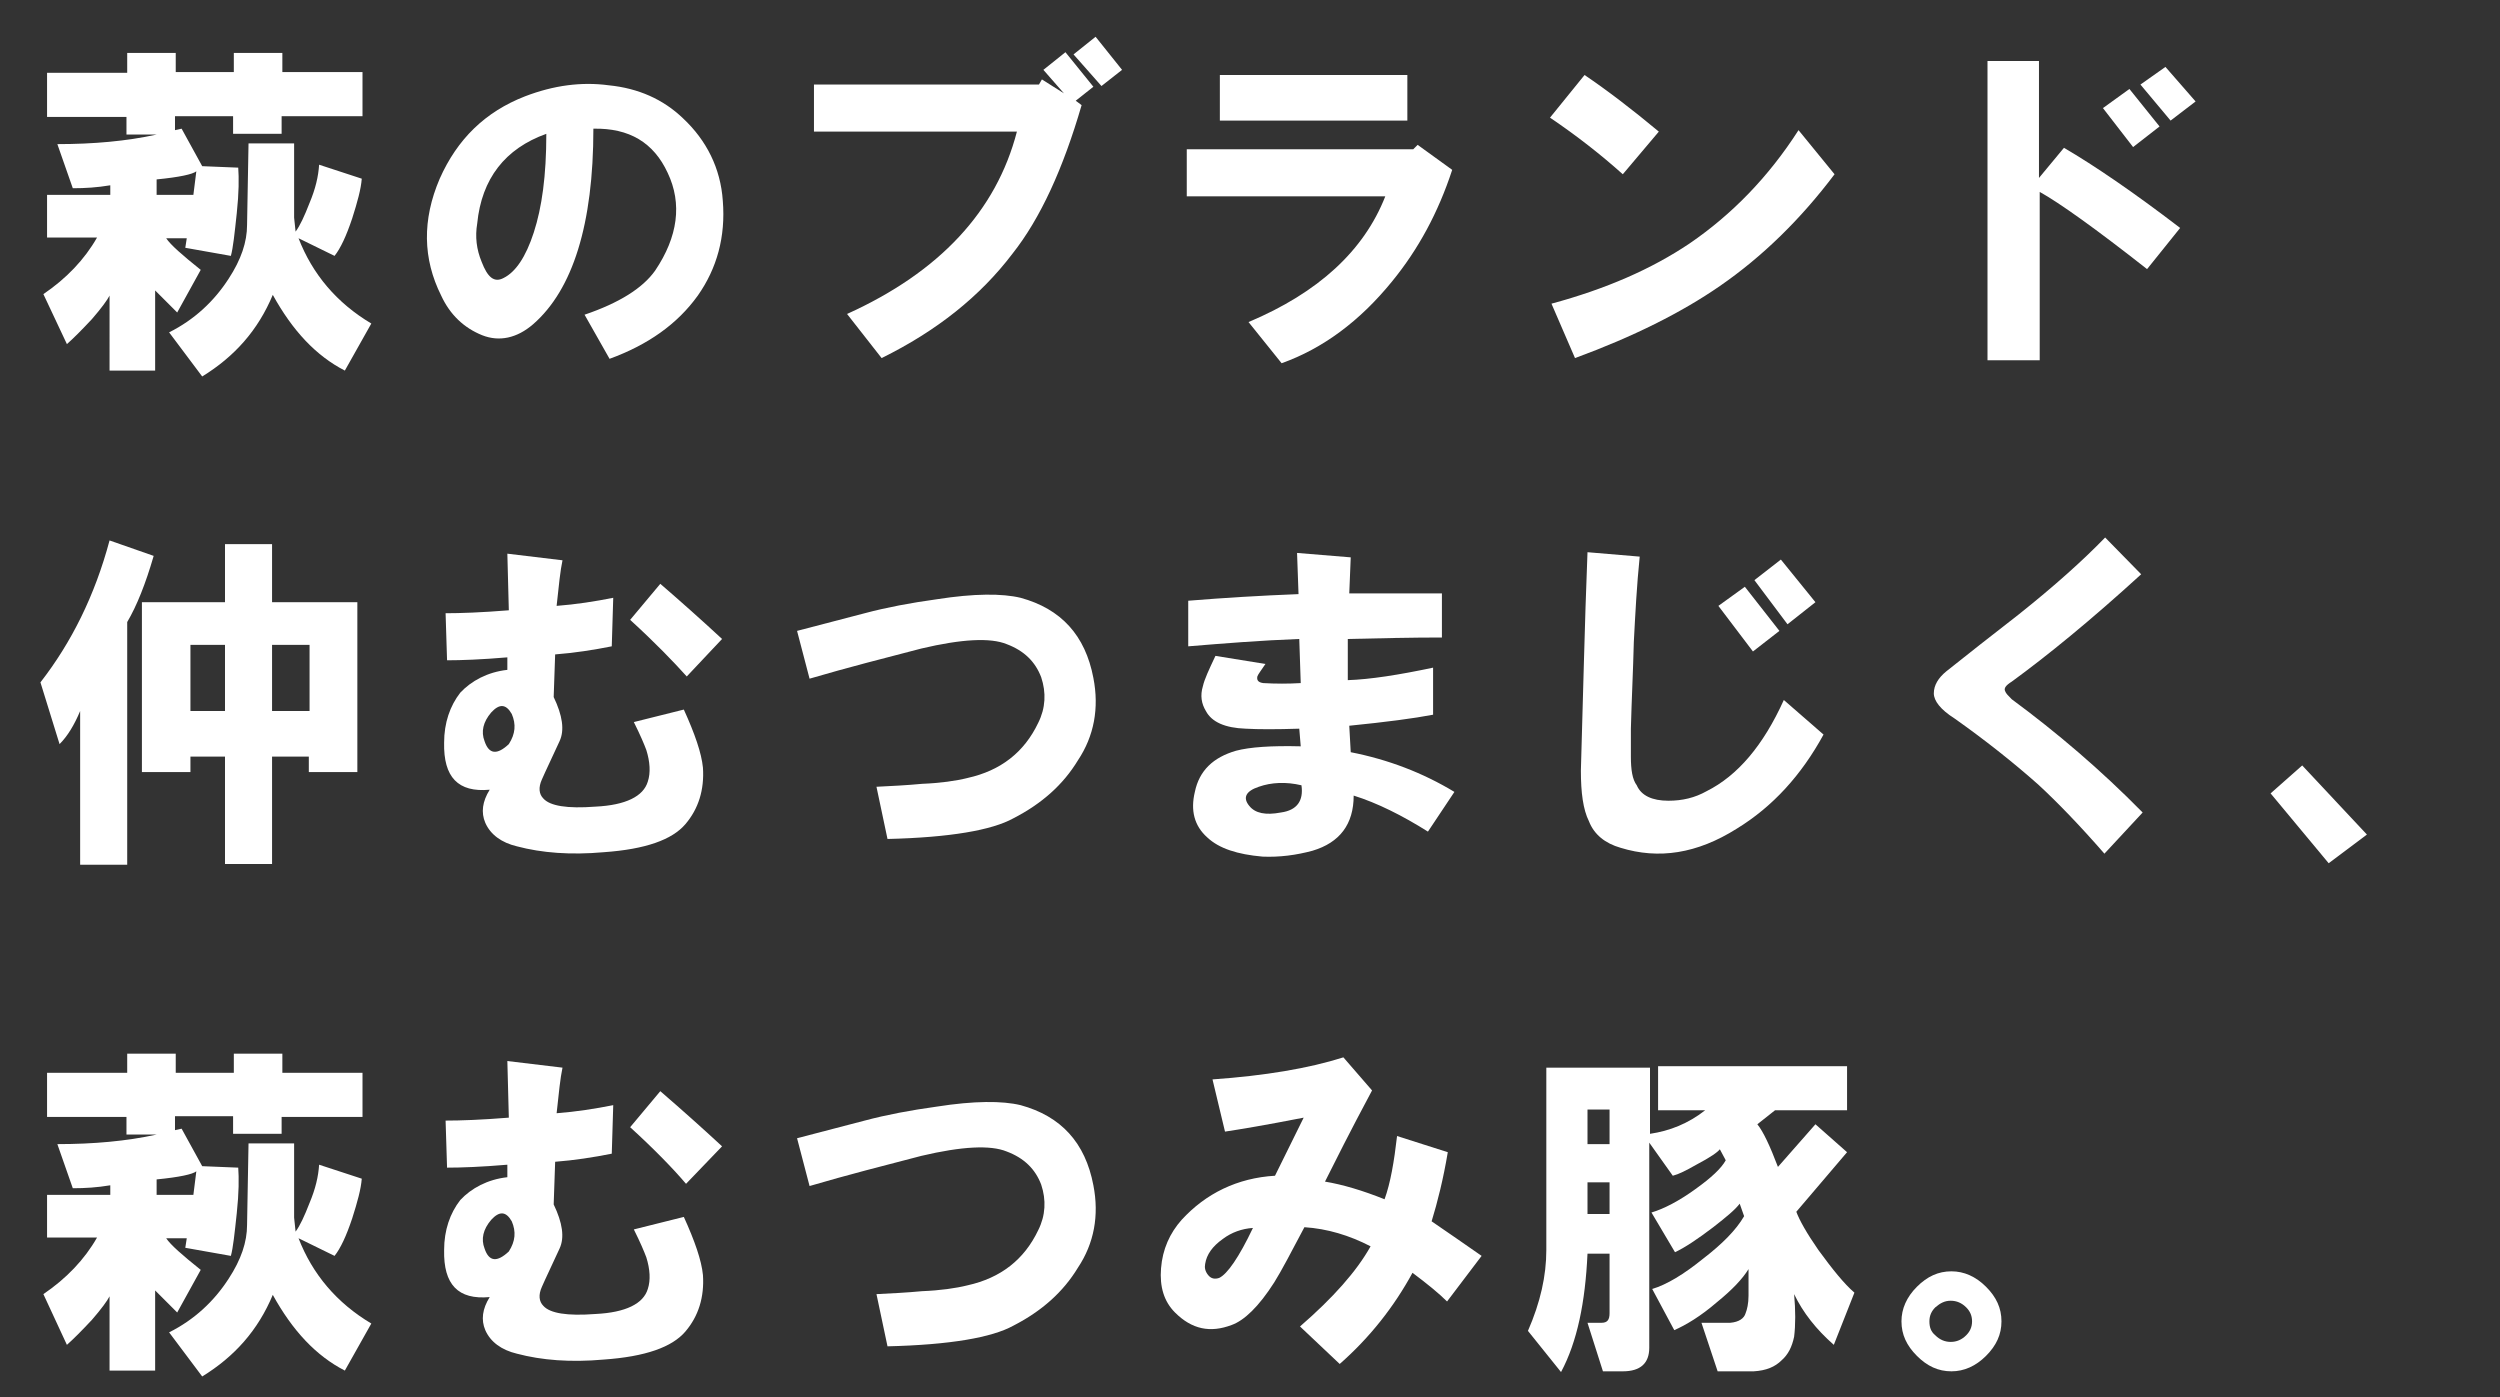
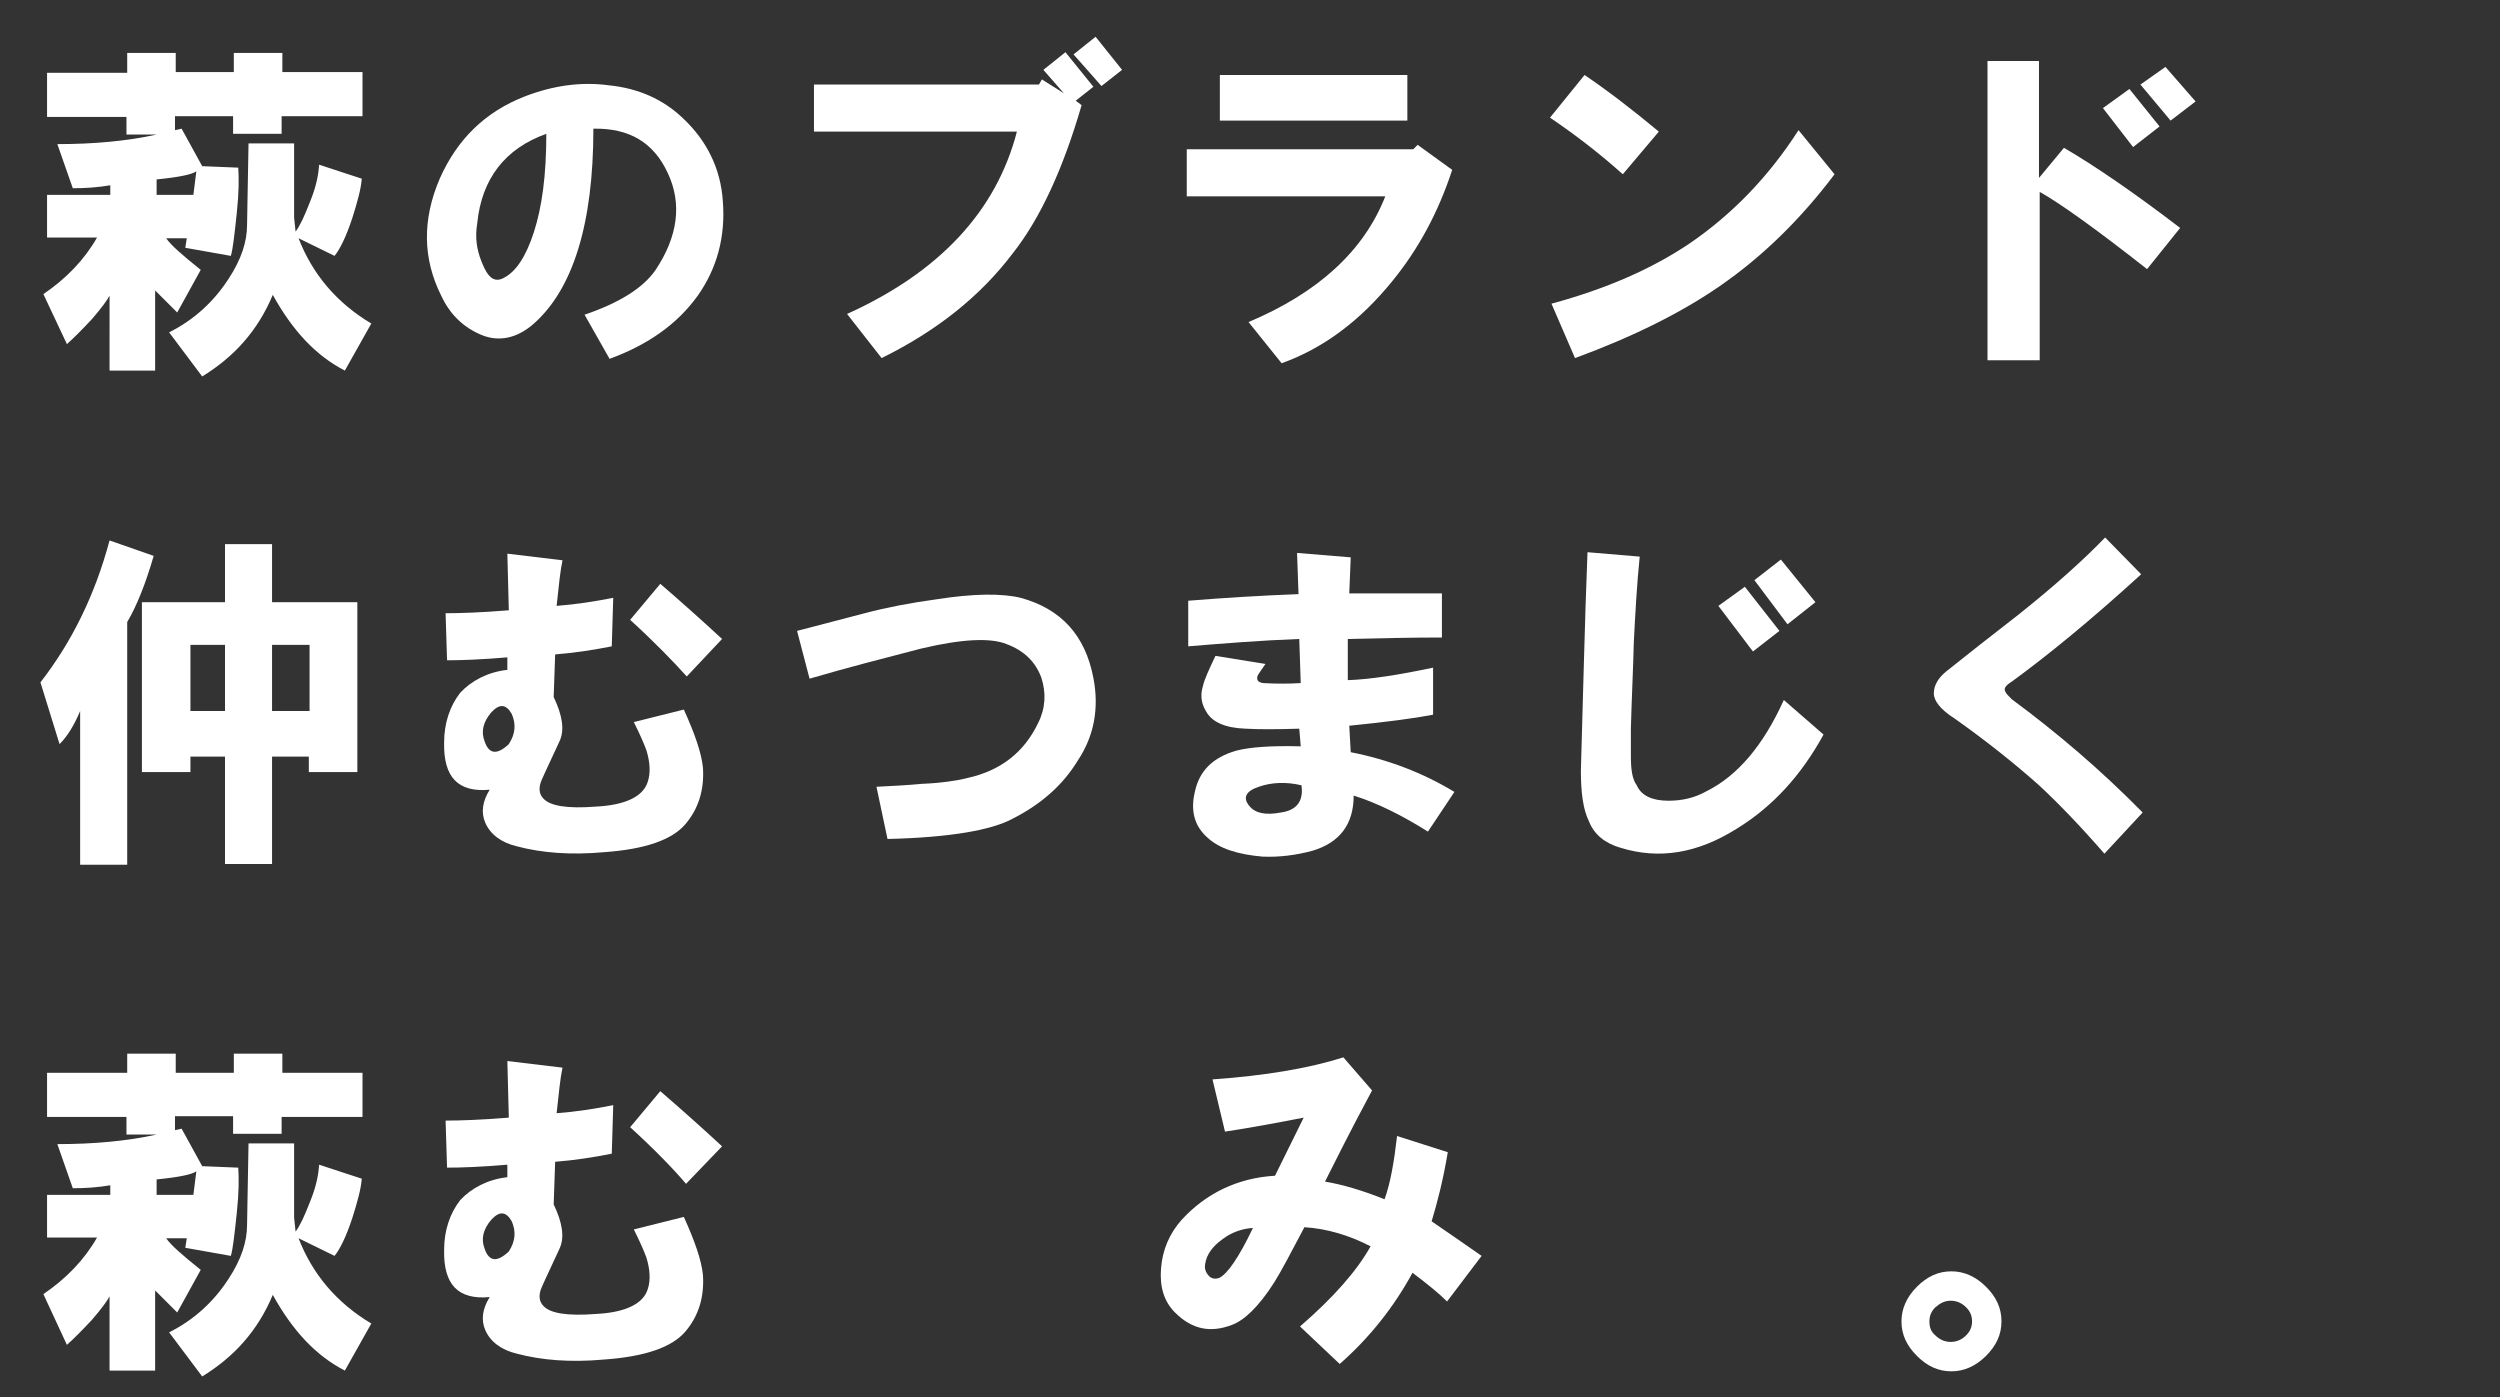
<svg xmlns="http://www.w3.org/2000/svg" version="1.1" id="レイヤー_1" x="0px" y="0px" viewBox="0 0 340 190" style="enable-background:new 0 0 340 190;" xml:space="preserve">
  <rect x="0" y="0" width="340" height="190" fill="#333333" stroke="none" />
  <style type="text/css">
	.st0{display:none;fill:#231815;}
	.st1{fill:#FFFFFF;}
</style>
  <rect x="-22" y="-56" class="st0" width="433" height="319" />
  <g>
    <path class="st1" d="M38.3,18.2h-6.6v-2.4h-7.9v1.9l0.9-0.2l2.8,5.1l4.9,0.2c0.1,1.4,0.1,3.4-0.2,6.2c-0.3,2.8-0.5,4.7-0.8,5.8   l-6.2-1.1l0.2-1.3h-2.8c0.6,0.9,2.2,2.3,4.7,4.3l-3.2,5.8l-3-3v10.9h-6.2V40.2c-0.3,0.6-1.1,1.7-2.4,3.2c-1.4,1.5-2.5,2.6-3.4,3.4   L5.9,40c3.1-2.1,5.6-4.7,7.3-7.7H6.4v-5.8h8.6v-1.3c-1.8,0.3-3.4,0.4-5.1,0.4l-2.1-6c4.9,0,9.4-0.4,13.5-1.3h-4.1v-2.4H6.4v-6h10.9   V7.2h6.6v2.6h7.9V7.2h6.6v2.6h10.9v6H38.3V18.2z M21.2,26.5h5.1l0.4-3.2c-0.5,0.4-2.3,0.8-5.4,1.1V26.5z M33.6,30.6l0.2-11.1H40   v10.1l0.2,1.9c0.6-0.8,1.2-2.1,1.9-3.9c0.8-1.9,1.2-3.6,1.3-5.2l5.8,1.9c-0.1,1.4-0.6,3.2-1.3,5.4c-0.8,2.4-1.6,4.1-2.4,5.1   l-4.9-2.4c1.9,4.9,5.2,8.8,9.9,11.6l-3.6,6.4c-3.9-2-7.1-5.4-9.8-10.3c-2,4.8-5.2,8.4-9.6,11.1l-4.5-6c3.4-1.7,6.1-4.2,8.1-7.3   C32.8,35.3,33.6,32.9,33.6,30.6z" />
    <path class="st1" d="M82.9,48.8l-3.4-6c4.7-1.6,7.9-3.6,9.6-6c3.1-4.6,3.7-9.1,1.7-13.3c-1.9-4.1-5.2-6.1-10.1-6   c0,13-2.8,21.9-8.2,26.6c-2.2,1.9-4.6,2.4-6.9,1.5c-2.5-1-4.4-2.8-5.6-5.4c-2.5-5-2.6-10.3-0.2-15.9c2.4-5.4,6.2-9.1,11.6-11.2   c3.9-1.5,7.7-2,11.4-1.5c4,0.4,7.4,1.9,10.1,4.5c3.2,3,5.1,6.8,5.4,11.2c0.4,4.9-0.8,9.2-3.4,12.9C92.1,44.1,88.1,46.9,82.9,48.8z    M74.3,18.2c-5.6,2-8.8,6.1-9.4,12.2c-0.3,1.8-0.1,3.5,0.6,5.2c0.8,2.1,1.7,2.9,3,2.2c1.6-0.8,3-2.8,4.1-6.2S74.3,23.9,74.3,18.2z" />
    <path class="st1" d="M141.7,10.8l3,1.9l-2.8-3.2l3-2.4l3.8,4.7l-2.4,1.9l0.8,0.6c-2.5,8.6-5.6,15.4-9.4,20.2   c-4.4,5.8-10.3,10.5-17.8,14.2l-4.7-6c12.6-5.7,20.3-14,23.1-24.8h-27.6v-6.4h30.6L141.7,10.8z M146,7.4l3-2.4l3.6,4.5l-2.8,2.2   L146,7.4z" />
    <path class="st1" d="M161.4,26.7v-6.4h30.8l0.6-0.6l4.7,3.4c-1.9,5.8-4.6,10.8-8.2,15.2c-4.4,5.4-9.4,9.1-15,11.1l-4.5-5.6   c9.5-4,15.7-9.7,18.6-17.1H161.4z M165.9,16.4v-6.2h25.5v6.2H165.9z" />
    <path class="st1" d="M210.8,16l4.7-5.8c3.1,2.1,6.5,4.7,10.1,7.7l-4.9,5.8C217.8,21.1,214.5,18.5,210.8,16z M211,41.3   c7.4-2,13.6-4.7,18.8-8.2c5.7-3.9,10.7-9,14.8-15.4l4.9,6c-4.6,6.1-9.8,11.2-15.6,15.2c-5.2,3.6-11.8,6.9-19.7,9.8L211,41.3z" />
    <path class="st1" d="M270.2,8.3h7.1v15.9l3.4-4.1c4.1,2.4,9.4,6,15.8,10.9l-4.5,5.6c-7-5.5-11.9-9-14.6-10.5V49h-7.1V8.3z    M286,14.7l3.6-2.6l4.1,5.1l-3.6,2.8L286,14.7z M291.1,11.5l3.4-2.4l4.1,4.7l-3.4,2.6L291.1,11.5z" />
  </g>
  <g>
    <path class="st1" d="M5.5,92.8c4.2-5.4,7.4-11.8,9.4-19.3l6,2.1c-1.1,3.8-2.3,6.8-3.6,9v33h-6.4V96.7c-0.8,1.9-1.7,3.4-2.8,4.5   L5.5,92.8z M19.4,81.9h11.2V74H37v7.9h11.6v23.1h-6.6v-2.1H37v14.6h-6.4v-14.6h-4.7v2.1h-6.6V81.9z M25.9,96.7h4.7v-9h-4.7V96.7z    M37,96.7h5.1v-9H37V96.7z" />
    <path class="st1" d="M69,91.1v-1.7c-3.5,0.3-6.3,0.4-8.2,0.4l-0.2-6.4c2,0,4.9-0.1,8.6-0.4L69,75.3l7.5,0.9   c-0.3,1.4-0.5,3.4-0.8,6.2c2.6-0.2,5.2-0.6,7.7-1.1l-0.2,6.6c-2.5,0.5-5.1,0.9-7.7,1.1l-0.2,5.8c1.2,2.5,1.5,4.5,0.8,6l-1.3,2.8   c-0.5,1.1-0.9,1.9-1.1,2.4c-0.5,1.1-0.4,2,0.2,2.6c0.9,1,3.2,1.4,7.1,1.1c4.1-0.2,6.5-1.4,7.1-3.4c0.4-1.2,0.3-2.7-0.2-4.3   c-0.3-0.8-0.8-2-1.7-3.8l6.8-1.7c1.5,3.3,2.4,5.9,2.6,7.9c0.2,3-0.6,5.6-2.4,7.7c-1.8,2.1-5.4,3.4-11.1,3.8   c-4.5,0.4-8.4,0.1-11.8-0.8c-2.1-0.5-3.6-1.6-4.3-3.2c-0.6-1.4-0.4-2.9,0.6-4.5c-4.3,0.4-6.3-1.7-6.2-6.4c0-2.7,0.8-5,2.2-6.8   C64.1,92.6,66.3,91.4,69,91.1z M69.2,101.2c0.9-1.4,1-2.7,0.4-4.1c-0.8-1.4-1.7-1.4-2.8-0.2c-1.1,1.3-1.4,2.6-0.9,3.9   C66.5,102.6,67.6,102.7,69.2,101.2z M85.7,84.3l4.1-4.9c2.9,2.5,5.7,5,8.4,7.5L93.4,92C91.6,90,89.1,87.4,85.7,84.3z" />
    <path class="st1" d="M108.4,85.8l9.2-2.4c3-0.8,6.2-1.4,9.8-1.9c5.1-0.8,8.9-0.8,11.4-0.2c5.5,1.5,8.8,5.1,9.9,10.9   c0.8,4.1,0.1,7.9-2.1,11.2c-2,3.3-4.9,5.9-8.8,7.9c-2.9,1.6-8.6,2.6-17.1,2.8l-1.5-7.1c2-0.1,4.1-0.2,6.2-0.4   c2.5-0.1,4.6-0.4,6.2-0.8c4.5-1,7.7-3.5,9.6-7.5c1-2,1.1-4.1,0.4-6.2c-0.8-2.1-2.3-3.6-4.7-4.5c-2.2-0.9-6.1-0.7-11.6,0.6   c-5,1.3-10.1,2.6-15.2,4.1L108.4,85.8z" />
    <path class="st1" d="M161.6,87.9v-6.2c4.9-0.4,9.9-0.7,15-0.9l-0.2-5.6l7.3,0.6l-0.2,4.9c4.2,0,8.4,0,12.6,0v6   c-4.1,0-8.4,0.1-12.8,0.2v5.6c3-0.1,6.9-0.7,11.6-1.7v6.4c-2.6,0.5-6.4,1-11.4,1.5l0.2,3.6c5.1,1,9.8,2.8,14.1,5.4l-3.6,5.4   c-3.5-2.2-6.9-3.9-10.1-4.9c0,3.9-1.9,6.4-5.6,7.5c-2.2,0.6-4.5,0.9-6.8,0.8c-3.4-0.3-5.9-1.1-7.5-2.6c-1.8-1.6-2.3-3.7-1.7-6.2   c0.6-2.9,2.5-4.7,5.6-5.6c1.9-0.5,4.8-0.7,8.8-0.6l-0.2-2.4c-3.1,0.1-5.6,0.1-7.3,0c-2.8-0.1-4.6-0.9-5.4-2.4   c-0.6-1-0.8-2.1-0.4-3.4c0.2-0.9,0.8-2.2,1.7-4.1l6.8,1.1c-0.6,0.9-1,1.4-1.1,1.7c-0.1,0.5,0.1,0.8,0.8,0.9c1.7,0.1,3.4,0.1,5.1,0   l-0.2-6C171.4,87.1,166.5,87.5,161.6,87.9z M177,106.8c-2.1-0.5-4.1-0.4-5.8,0.2c-1.8,0.6-2.2,1.5-1.3,2.6c0.8,1,2.2,1.3,4.3,0.9   C176.4,110.2,177.3,108.9,177,106.8z" />
    <path class="st1" d="M215.9,75.1l7.1,0.6c-0.4,3.9-0.6,7.8-0.8,11.6c-0.1,4-0.3,7.9-0.4,11.8c0,1.1,0,2.4,0,3.8   c0,1.8,0.2,3.1,0.8,3.9c0.6,1.4,2.1,2.1,4.3,2.1c1.9,0,3.6-0.4,5.2-1.3c4.2-2.1,7.7-6.2,10.5-12.4l5.4,4.7   c-3,5.5-6.9,9.8-11.8,12.8c-5.4,3.4-10.6,4.2-15.8,2.6c-2.1-0.6-3.6-1.8-4.3-3.6c-0.8-1.6-1.1-3.9-1.1-6.9   C215.3,95,215.5,85.1,215.9,75.1z M233.7,82.4l3.6-2.6l4.7,6l-3.6,2.8L233.7,82.4z M238.6,78.9l3.6-2.8l4.7,5.8l-3.8,3L238.6,78.9z   " />
    <path class="st1" d="M291.2,78.1c-6.9,6.3-12.8,11.1-17.6,14.6c-0.8,0.5-1.1,0.9-0.9,1.3c0.1,0.3,0.4,0.6,0.9,1.1   c6.1,4.5,12.1,9.6,17.8,15.4l-5.2,5.6c-3.4-3.9-6.4-7-9-9.4c-3.5-3.1-7.3-6.1-11.4-9c-1.9-1.2-2.8-2.4-2.8-3.4c0-1.1,0.6-2.1,1.7-3   c3-2.4,6.2-4.9,9.8-7.7c4.9-3.9,8.8-7.4,11.8-10.5L291.2,78.1z" />
-     <path class="st1" d="M308.8,107.9l4.3-3.8l8.8,9.4l-5.2,3.9L308.8,107.9z" />
  </g>
  <g>
    <path class="st1" d="M38.3,154.2h-6.6v-2.4h-7.9v1.9l0.9-0.2l2.8,5.1l4.9,0.2c0.1,1.4,0.1,3.4-0.2,6.2c-0.3,2.8-0.5,4.7-0.8,5.8   l-6.2-1.1l0.2-1.3h-2.8c0.6,0.9,2.2,2.3,4.7,4.3l-3.2,5.8l-3-3v10.9h-6.2v-10.1c-0.3,0.6-1.1,1.7-2.4,3.2c-1.4,1.5-2.5,2.6-3.4,3.4   L5.9,176c3.1-2.1,5.6-4.7,7.3-7.7H6.4v-5.8h8.6v-1.3c-1.8,0.3-3.4,0.4-5.1,0.4l-2.1-6c4.9,0,9.4-0.4,13.5-1.3h-4.1v-2.4H6.4v-6   h10.9v-2.6h6.6v2.6h7.9v-2.6h6.6v2.6h10.9v6H38.3V154.2z M21.2,162.5h5.1l0.4-3.2c-0.5,0.4-2.3,0.8-5.4,1.1V162.5z M33.6,166.6   l0.2-11.1H40v10.1l0.2,1.9c0.6-0.8,1.2-2.1,1.9-3.9c0.8-1.9,1.2-3.6,1.3-5.2l5.8,1.9c-0.1,1.4-0.6,3.2-1.3,5.4   c-0.8,2.4-1.6,4.1-2.4,5.1l-4.9-2.4c1.9,4.9,5.2,8.8,9.9,11.6l-3.6,6.4c-3.9-2-7.1-5.4-9.8-10.3c-2,4.8-5.2,8.4-9.6,11.1l-4.5-6   c3.4-1.7,6.1-4.2,8.1-7.3C32.8,171.3,33.6,168.9,33.6,166.6z" />
    <path class="st1" d="M69,160.1v-1.7c-3.5,0.3-6.3,0.4-8.2,0.4l-0.2-6.4c2,0,4.9-0.1,8.6-0.4l-0.2-7.7l7.5,0.9   c-0.3,1.4-0.5,3.4-0.8,6.2c2.6-0.2,5.2-0.6,7.7-1.1l-0.2,6.6c-2.5,0.5-5.1,0.9-7.7,1.1l-0.2,5.8c1.2,2.5,1.5,4.5,0.8,6l-1.3,2.8   c-0.5,1.1-0.9,1.9-1.1,2.4c-0.5,1.1-0.4,2,0.2,2.6c0.9,1,3.2,1.4,7.1,1.1c4.1-0.2,6.5-1.4,7.1-3.4c0.4-1.2,0.3-2.7-0.2-4.3   c-0.3-0.8-0.8-2-1.7-3.8l6.8-1.7c1.5,3.3,2.4,5.9,2.6,7.9c0.2,3-0.6,5.6-2.4,7.7c-1.8,2.1-5.4,3.4-11.1,3.8   c-4.5,0.4-8.4,0.1-11.8-0.8c-2.1-0.5-3.6-1.6-4.3-3.2c-0.6-1.4-0.4-2.9,0.6-4.5c-4.3,0.4-6.3-1.7-6.2-6.4c0-2.7,0.8-5,2.2-6.8   C64.1,161.6,66.3,160.4,69,160.1z M69.2,170.2c0.9-1.4,1-2.7,0.4-4.1c-0.8-1.4-1.7-1.4-2.8-0.2c-1.1,1.3-1.4,2.6-0.9,3.9   C66.5,171.6,67.6,171.7,69.2,170.2z M85.7,153.3l4.1-4.9c2.9,2.5,5.7,5,8.4,7.5l-4.9,5.1C91.6,159,89.1,156.4,85.7,153.3z" />
-     <path class="st1" d="M108.4,154.8l9.2-2.4c3-0.8,6.2-1.4,9.8-1.9c5.1-0.8,8.9-0.8,11.4-0.2c5.5,1.5,8.8,5.1,9.9,10.9   c0.8,4.1,0.1,7.9-2.1,11.2c-2,3.3-4.9,5.9-8.8,7.9c-2.9,1.6-8.6,2.6-17.1,2.8l-1.5-7.1c2-0.1,4.1-0.2,6.2-0.4   c2.5-0.1,4.6-0.4,6.2-0.8c4.5-1,7.7-3.5,9.6-7.5c1-2,1.1-4.1,0.4-6.2c-0.8-2.1-2.3-3.6-4.7-4.5c-2.2-0.9-6.1-0.7-11.6,0.6   c-5,1.3-10.1,2.6-15.2,4.1L108.4,154.8z" />
    <path class="st1" d="M173.4,159.9l3.9-7.9c-5.1,1-8.7,1.6-10.7,1.9l-1.7-7.1c7.1-0.5,13.1-1.5,17.8-3l3.9,4.5   c-3,5.6-5.1,9.8-6.4,12.4c2.4,0.4,5.1,1.2,8.1,2.4c0.8-2.2,1.3-5.1,1.7-8.6l6.9,2.2c-0.6,3.6-1.4,6.8-2.2,9.4   c2.2,1.5,4.5,3.1,6.8,4.7l-4.7,6.2c-1.1-1.1-2.7-2.4-4.7-3.9c-2.5,4.6-5.8,8.8-9.9,12.4l-5.4-5.1c4.5-3.9,7.7-7.5,9.6-10.9   c-2.9-1.5-5.9-2.4-9-2.6c-1.8,3.4-3.1,5.9-4.1,7.5c-2.1,3.3-4.1,5.2-5.8,5.8c-2.9,1.1-5.4,0.6-7.7-1.7c-1.5-1.5-2.1-3.5-1.9-6   c0.2-2.6,1.2-4.8,2.8-6.6C164,162.3,168.3,160.2,173.4,159.9z M170.4,167c-1.5,0.1-2.9,0.6-4.1,1.5c-1.4,1-2.2,2.1-2.4,3.4   c-0.1,0.5,0,1,0.4,1.5c0.4,0.5,0.9,0.6,1.5,0.4C166.9,173.3,168.5,171,170.4,167z" />
-     <path class="st1" d="M210.3,170v-24.8h14.1v9c2.7-0.4,5.2-1.4,7.5-3.2h-6.4v-6h25.7v6h-9.8l-2.4,1.9c0.8,1,1.7,2.9,2.8,5.8l5.1-5.8   l4.3,3.8l-6.9,8.1c0.4,1.1,1.4,2.9,3,5.2c1.9,2.6,3.5,4.6,4.9,5.8l-2.8,7.1c-2.4-2.1-4.2-4.4-5.4-6.9c0.2,2.2,0.2,4.2,0,5.8   c-0.3,1.4-0.8,2.4-1.7,3.2c-0.9,0.9-2.1,1.4-3.8,1.5c-1,0-2.6,0-4.9,0l-2.2-6.6c1.9,0,3.2,0,3.9,0c1.2-0.1,1.9-0.6,2.1-1.3   c0.2-0.5,0.4-1.3,0.4-2.4c0-1,0-2.2,0-3.6c-0.8,1.3-2.2,2.8-4.3,4.5c-2.2,1.9-4.2,3.1-5.8,3.8l-3-5.6c2-0.6,4.3-2,6.9-4.1   c2.6-2,4.5-3.9,5.6-5.8l-0.6-1.7c-0.6,0.8-1.8,1.8-3.6,3.2c-2.1,1.6-3.9,2.8-5.2,3.4l-3.2-5.4c1.7-0.5,3.8-1.6,6-3.2   c2.1-1.5,3.5-2.8,4.1-3.9l-0.8-1.5c-0.3,0.4-1.3,1.1-3.2,2.1c-1.4,0.8-2.4,1.3-3.2,1.5l-3.2-4.5v27.9c0,2.1-1.2,3.2-3.6,3.2H218   l-2.1-6.6h1.9c0.8,0,1.1-0.4,1.1-1.3v-8.1h-3c-0.3,6.6-1.4,12-3.6,16.1l-4.5-5.6C209.5,177.1,210.3,173.5,210.3,170z M215.9,155.6   h3v-4.7h-3V155.6z M215.9,165.1h3v-4.3h-3V165.1z" />
    <path class="st1" d="M265.4,186.5c-1.8,0-3.3-0.7-4.7-2.1c-1.4-1.4-2.1-2.9-2.1-4.7c0-1.7,0.7-3.3,2.1-4.7c1.4-1.4,2.9-2.1,4.7-2.1   c1.7,0,3.3,0.7,4.7,2.1c1.4,1.4,2.1,2.9,2.1,4.7c0,1.8-0.7,3.3-2.1,4.7C268.7,185.8,267.1,186.5,265.4,186.5z M267.4,181.6   c0.5-0.5,0.8-1.1,0.8-1.9s-0.3-1.4-0.8-1.9c-0.6-0.6-1.3-0.9-2.1-0.9s-1.4,0.3-2.1,0.9c-0.5,0.5-0.8,1.1-0.8,1.9s0.2,1.4,0.8,1.9   c0.6,0.6,1.3,0.9,2.1,0.9S266.8,182.2,267.4,181.6z" />
  </g>
</svg>